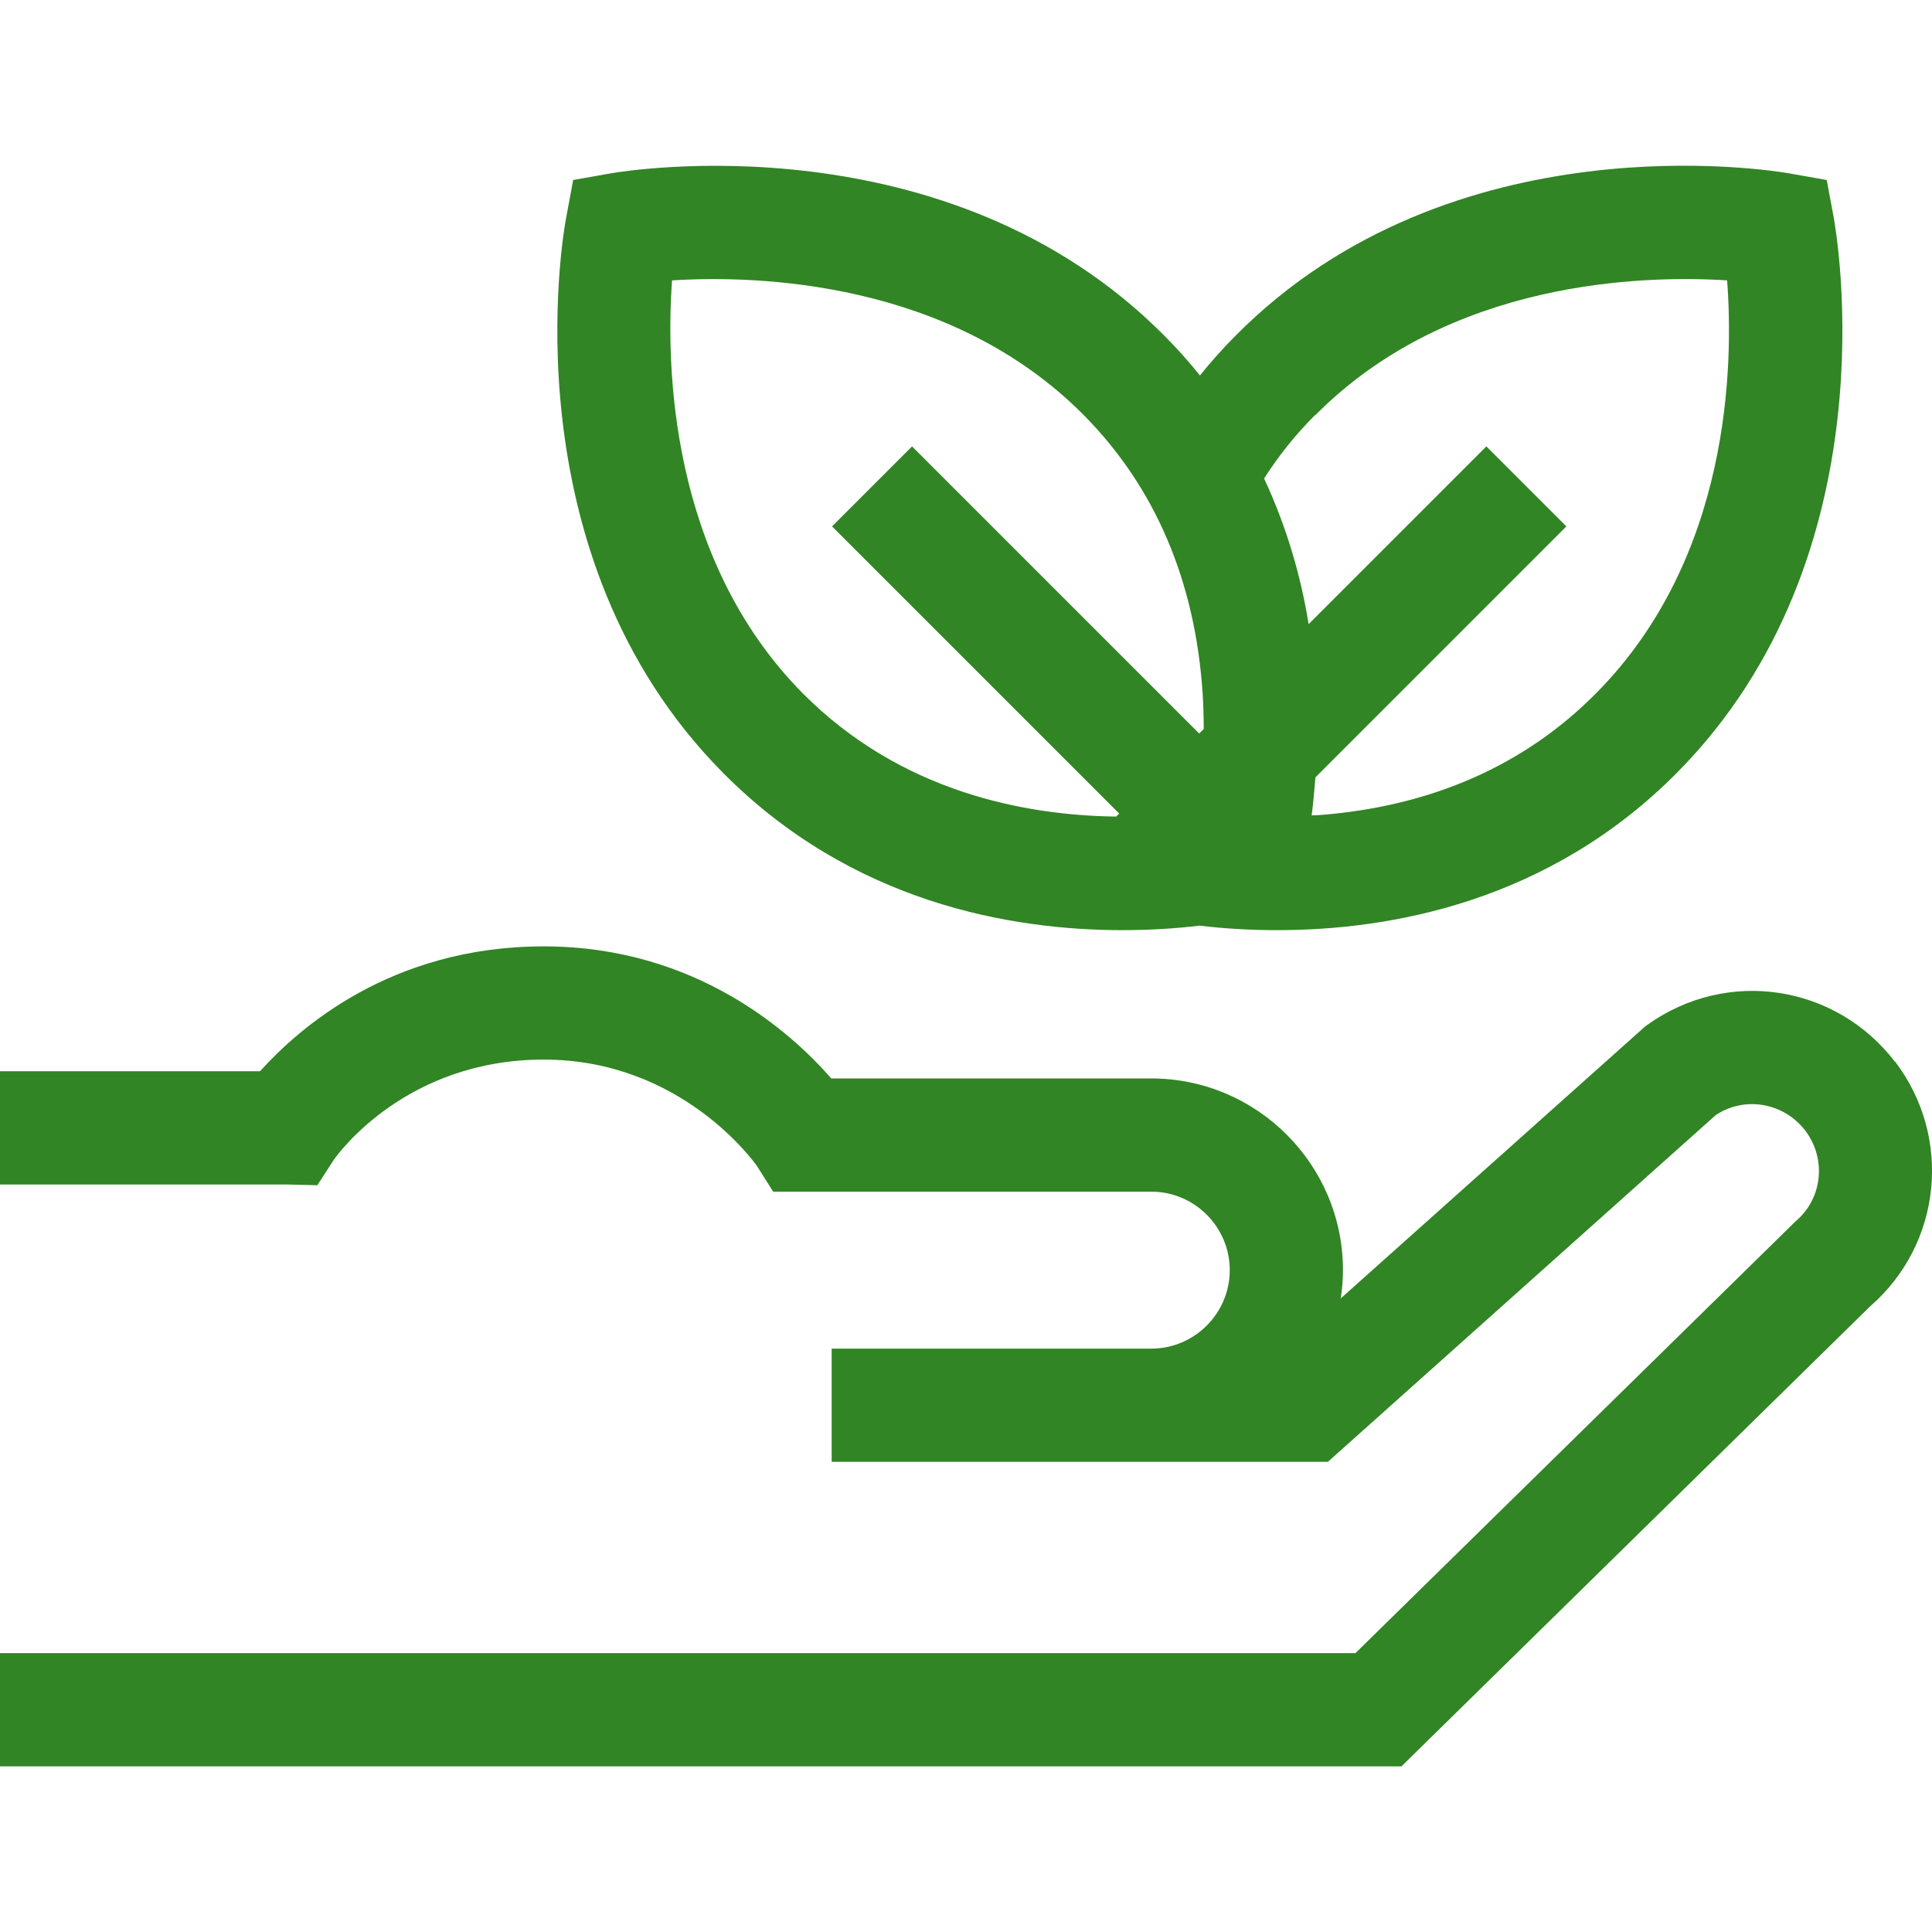
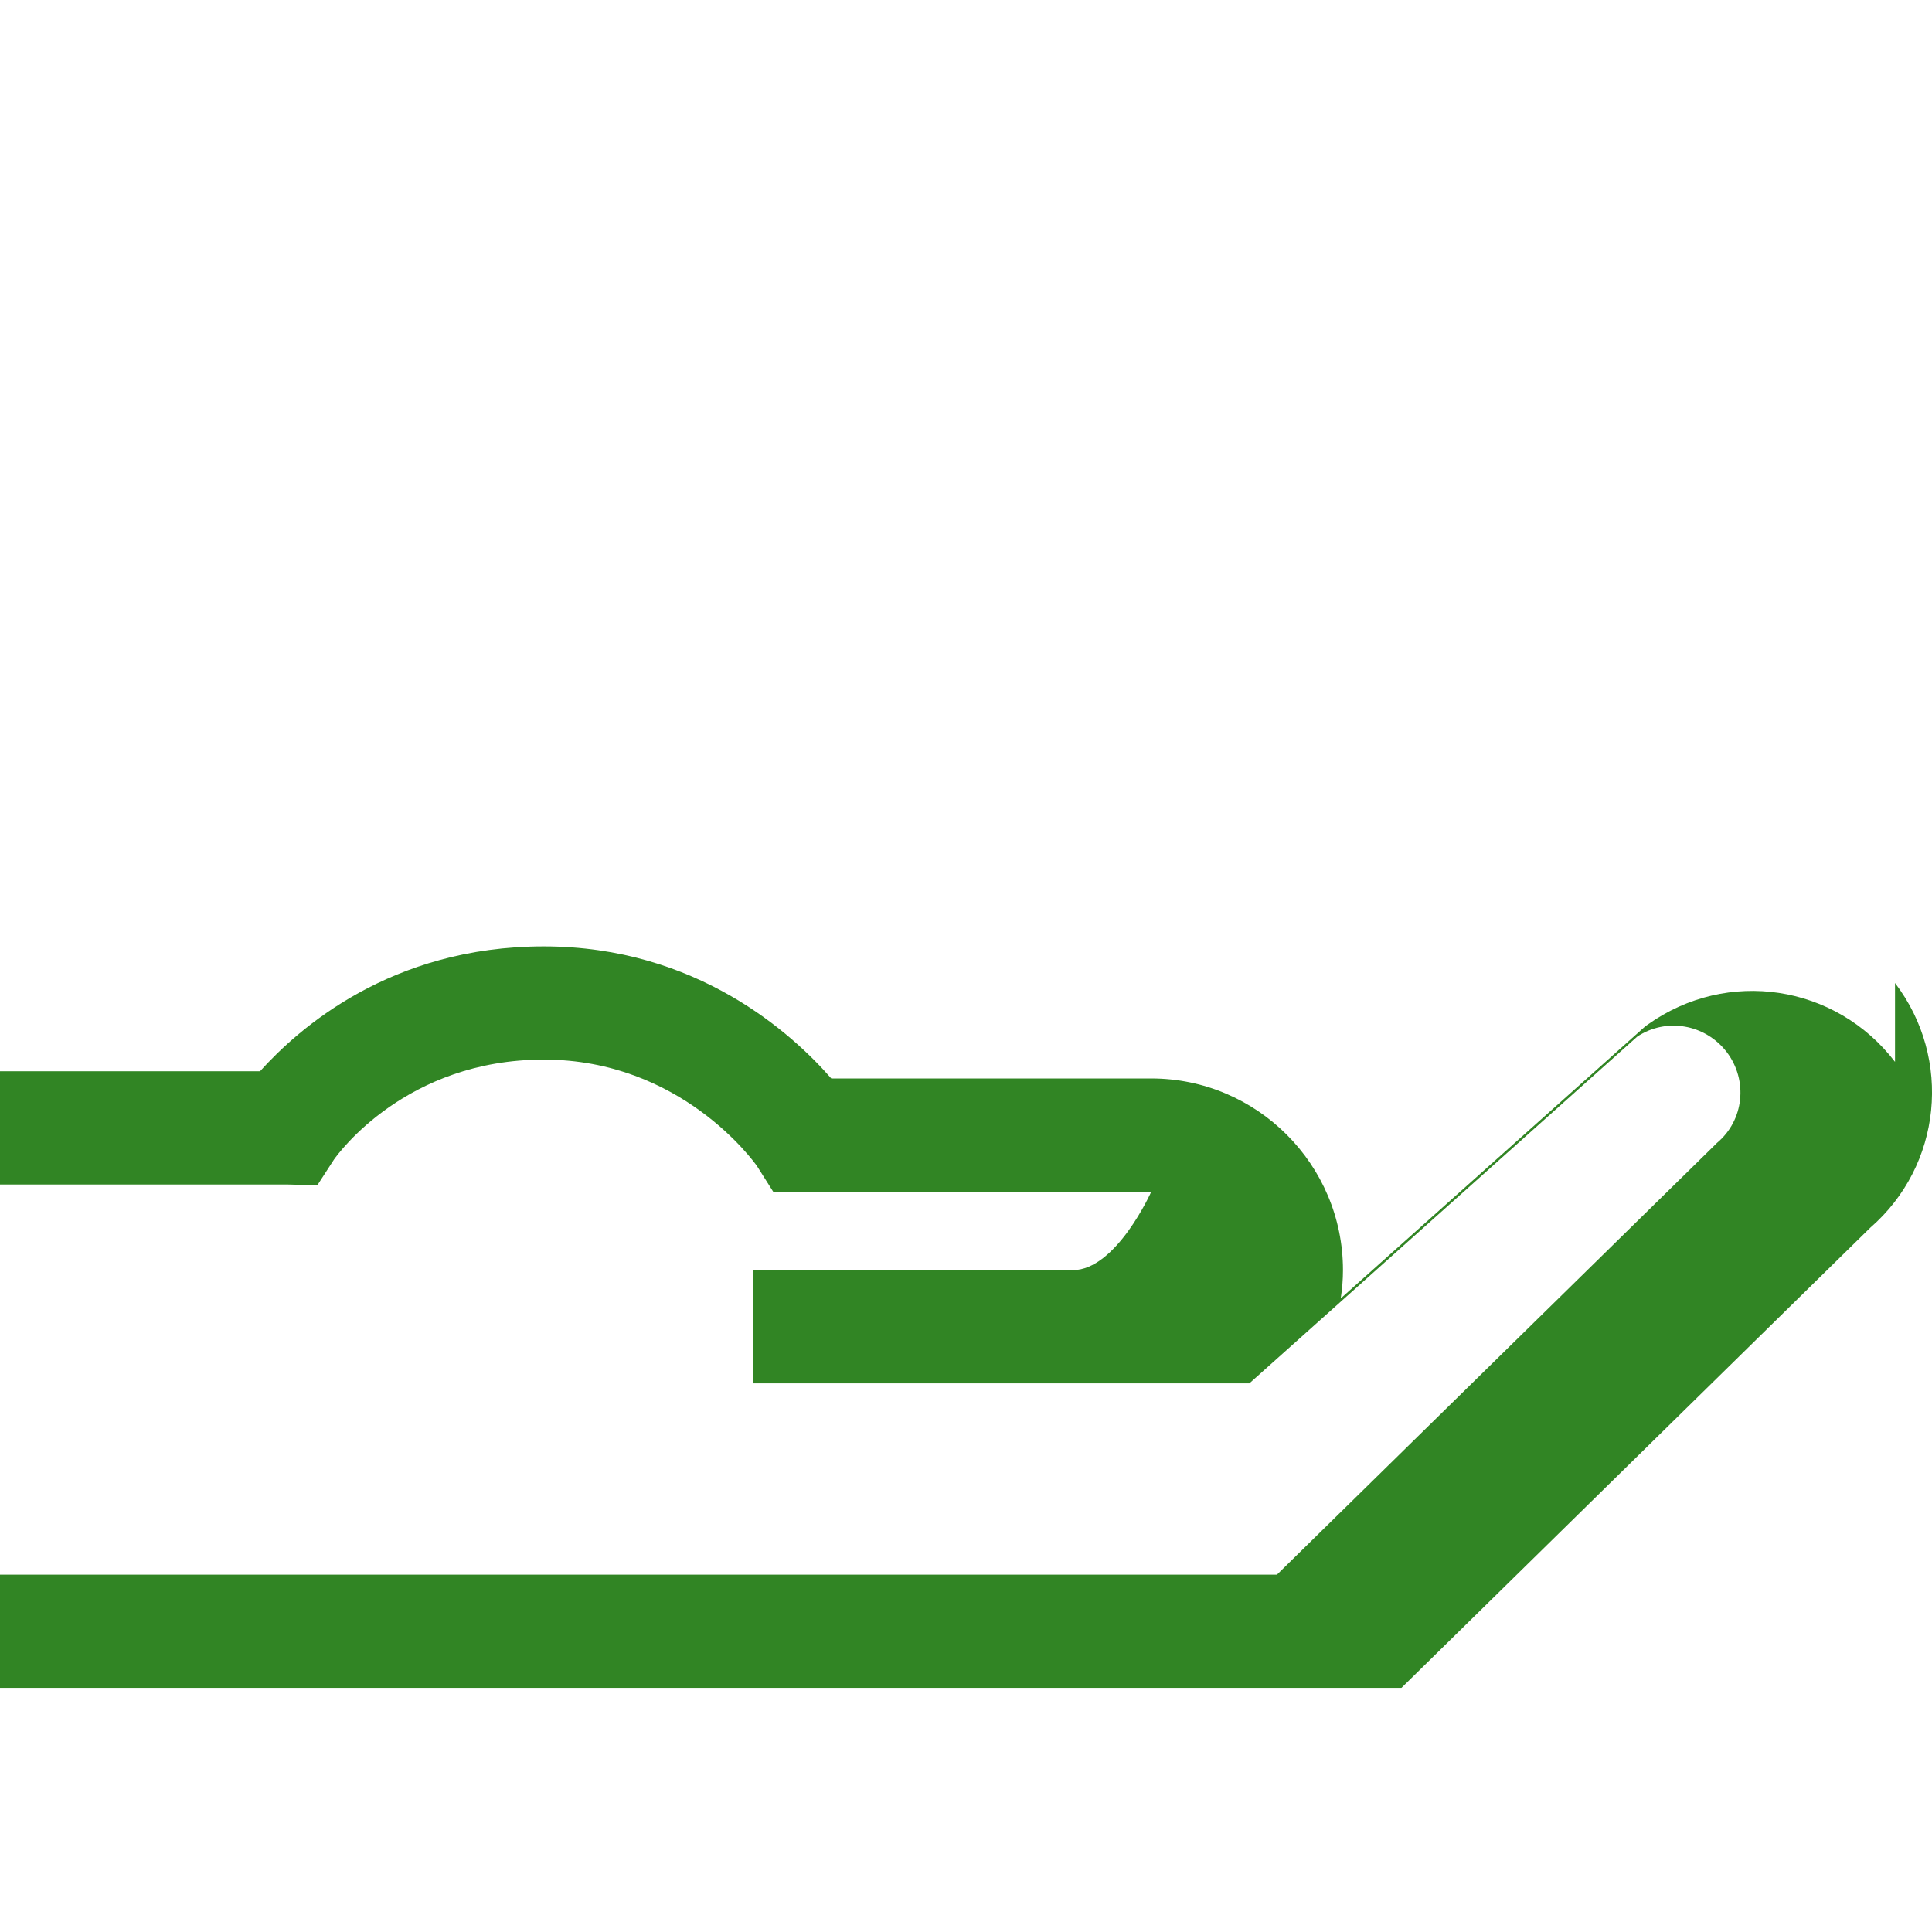
<svg xmlns="http://www.w3.org/2000/svg" id="Capa_1" version="1.1" viewBox="0 0 512 512">
  <defs>
    <style>
      .st0 {
        fill: #318524;
      }
    </style>
  </defs>
-   <path class="st0" d="M297.3,246.5c7.9,0,14.9-.5,20.6-1.2,5.7.7,12.7,1.2,20.6,1.2,29.6,0,71.8-7.3,105.9-41.7,57.4-57.9,42.2-143.3,41.6-146.9l-1.9-10.2-10.2-1.8c-3.6-.6-89.1-14.9-146.5,43.1-3.4,3.4-6.5,6.9-9.4,10.5-2.9-3.6-6-7.1-9.4-10.5-57.4-57.9-142.9-43.7-146.5-43.1l-10.2,1.8-1.9,10.2c-.7,3.6-15.8,89,41.6,146.9,34.1,34.4,76.2,41.7,105.9,41.7ZM348.6,110c35.5-35.8,86.8-37.1,109.1-35.7,1.7,22.2,1,73.4-34.7,109.4-18.9,19.1-43.6,30-73.3,32.3-.7,0-1.4.1-2.1.1.4-3,.7-6.4,1-10.1l66.5-66.5-21.2-21.2-47.1,47.1c-2-12.4-5.7-25.5-11.8-38.6,3.7-5.8,8.2-11.5,13.5-16.8ZM178.2,74.3c22.3-1.4,73.6,0,109,35.7,18.9,19.1,29.5,43.9,31.5,73.6.2,3.3.3,6.6.3,9.6l-1.2,1.2-76.1-76.1-21.2,21.2,76.1,76.1-.8.8c-23.8-.3-56.9-6.3-83.1-32.7-35.4-35.8-36.2-87.2-34.6-109.4Z" />
-   <path class="st0" d="M502.2,281.4c-15.7-20.5-44.4-24.9-65.5-9.9l-.7.5-80.7,72.1c.4-2.5.6-5,.6-7.5,0-28-22.8-50.8-50.8-50.8h-84.8c-10.3-11.8-35.6-35-76.2-35s-65,21.8-75.2,33.1H0v30h76l8.1.2,4.4-6.8c1.2-1.7,19.2-26.5,55.6-26.5s55.7,27.1,56.5,28.2l4.3,6.8h100.2c11.5,0,20.8,9.4,20.8,20.8s-9.3,20.8-20.8,20.8h-84.7v30h131.5l102.8-91.9c7.7-5.1,18-3.3,23.7,4.1,5.7,7.5,4.6,18.1-2.6,24.1l-.4.4-116.2,114H0s0,30,0,30h371.4l124.2-121.9c19-16.5,21.9-44.8,6.6-64.9Z" />
+   <path class="st0" d="M502.2,281.4c-15.7-20.5-44.4-24.9-65.5-9.9l-.7.5-80.7,72.1c.4-2.5.6-5,.6-7.5,0-28-22.8-50.8-50.8-50.8h-84.8c-10.3-11.8-35.6-35-76.2-35s-65,21.8-75.2,33.1H0v30h76l8.1.2,4.4-6.8c1.2-1.7,19.2-26.5,55.6-26.5s55.7,27.1,56.5,28.2l4.3,6.8h100.2s-9.3,20.8-20.8,20.8h-84.7v30h131.5l102.8-91.9c7.7-5.1,18-3.3,23.7,4.1,5.7,7.5,4.6,18.1-2.6,24.1l-.4.4-116.2,114H0s0,30,0,30h371.4l124.2-121.9c19-16.5,21.9-44.8,6.6-64.9Z" />
</svg>